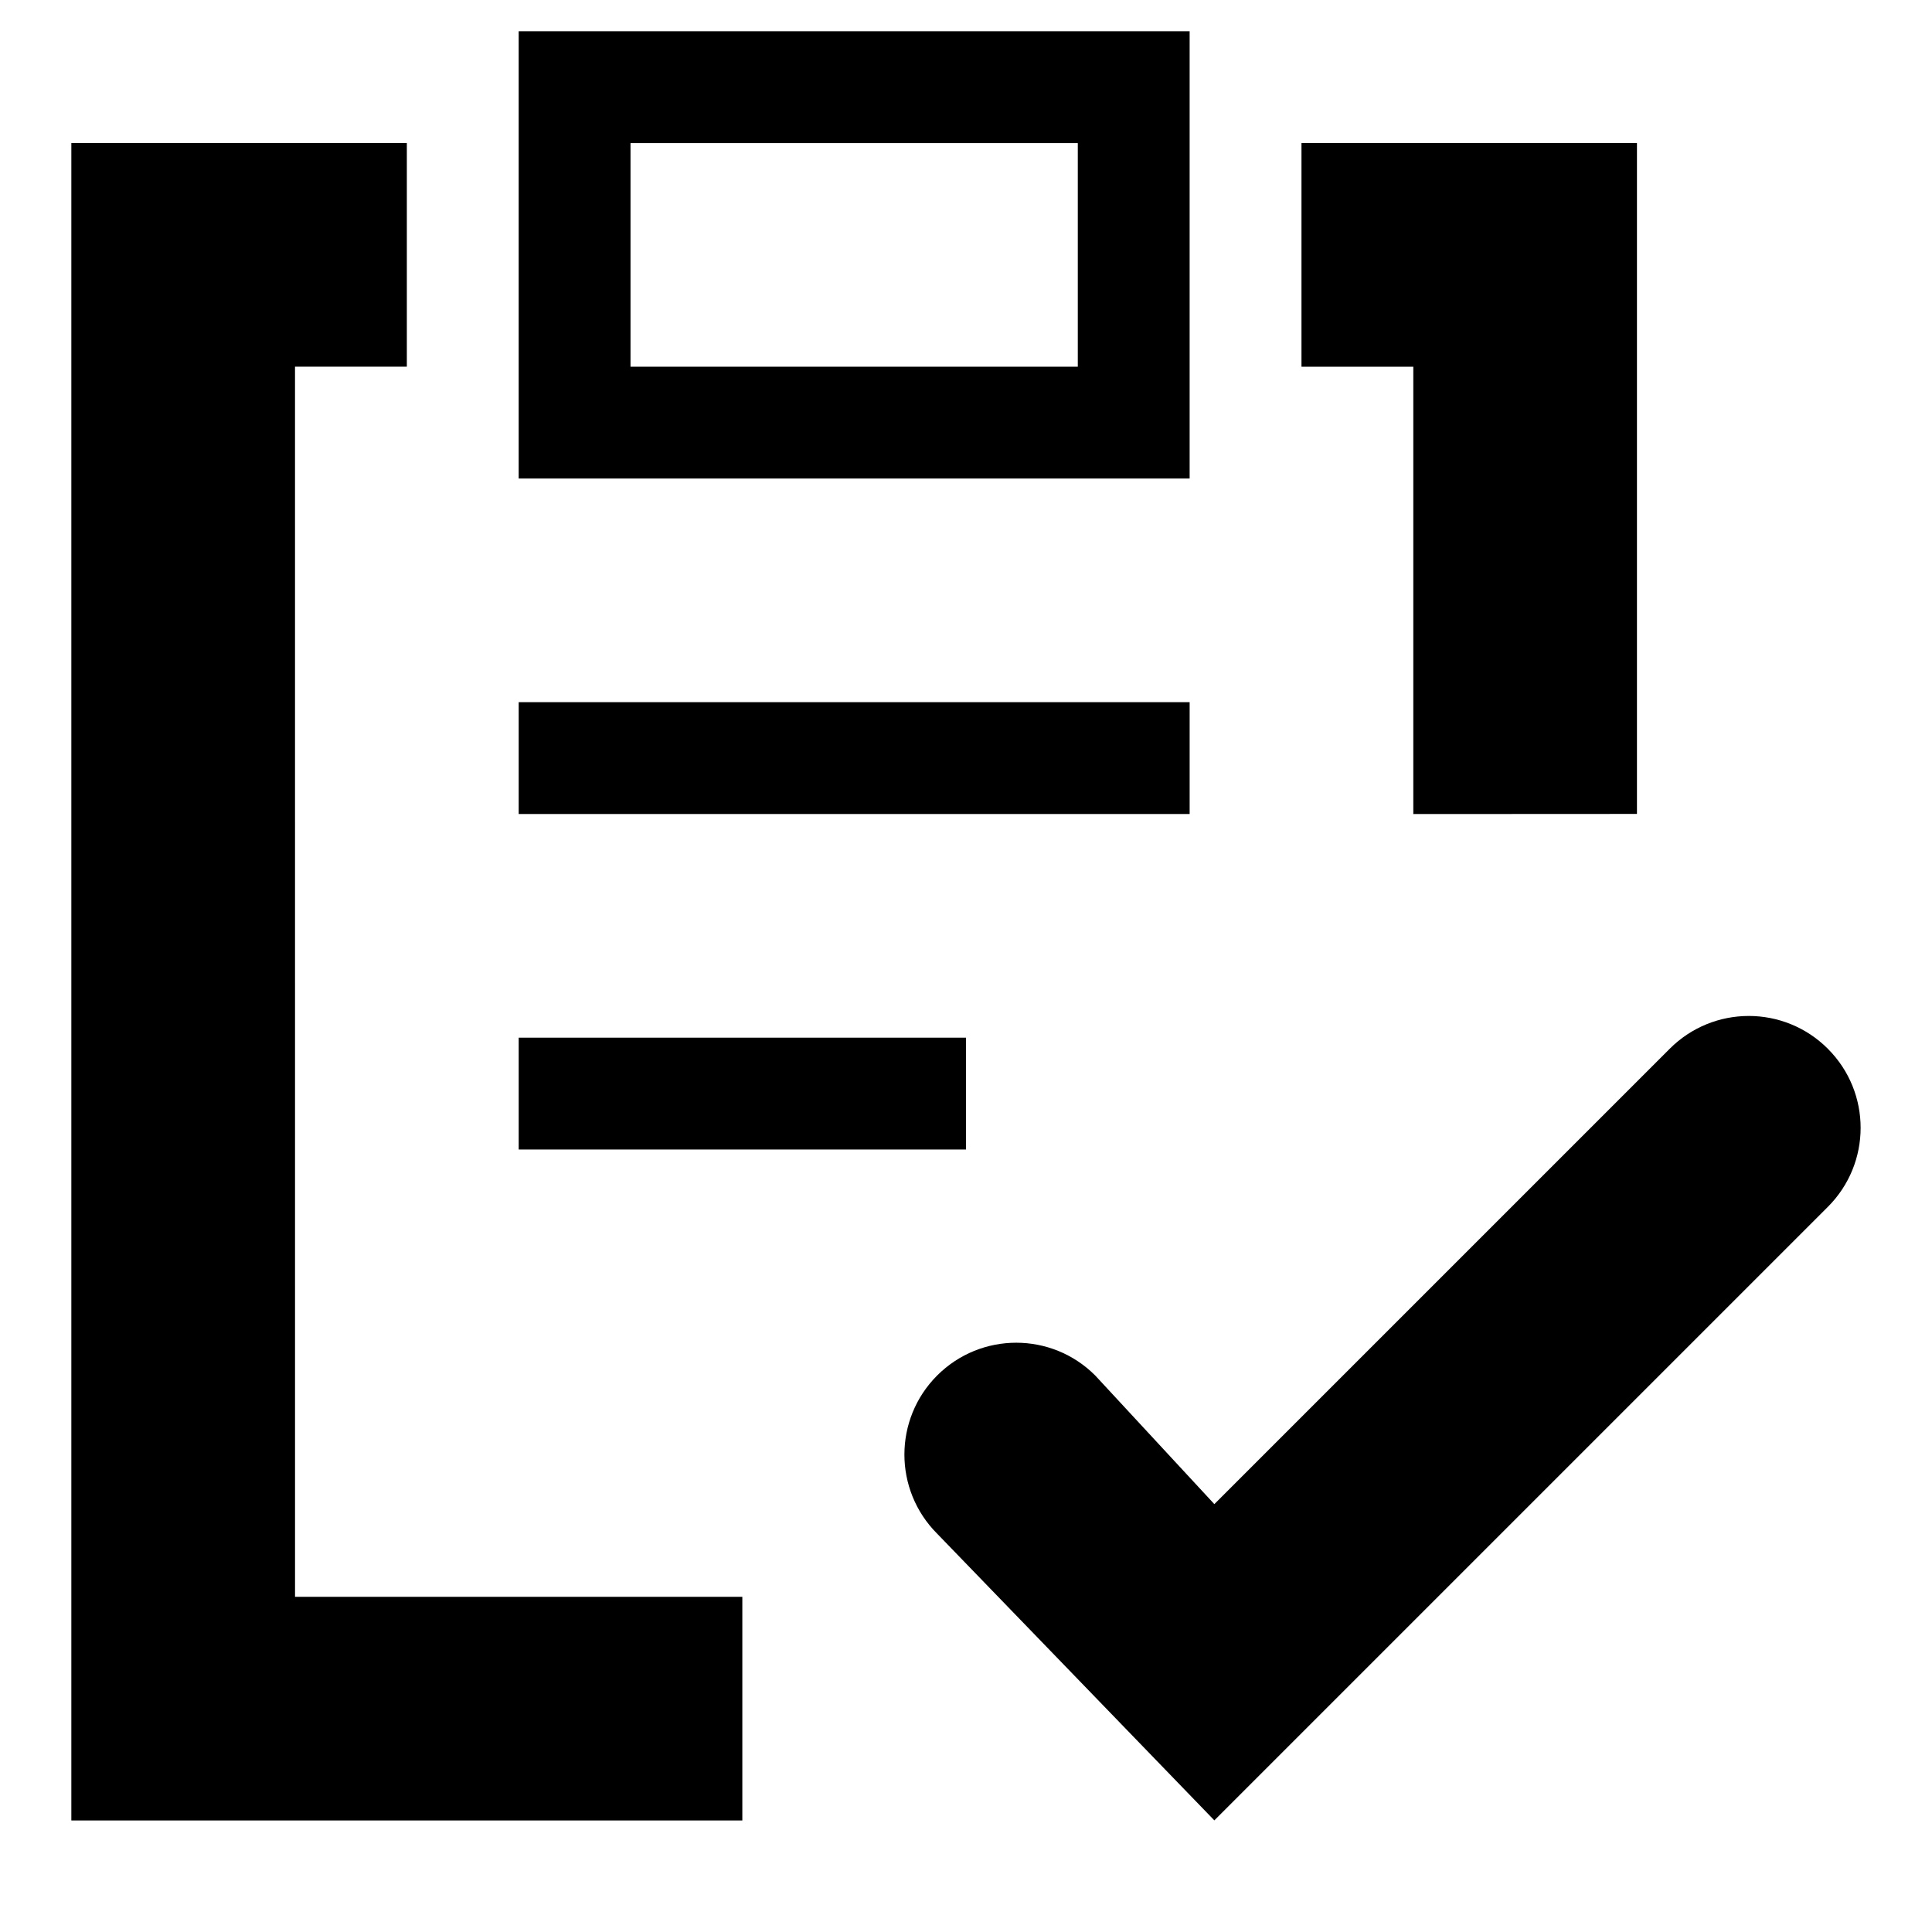
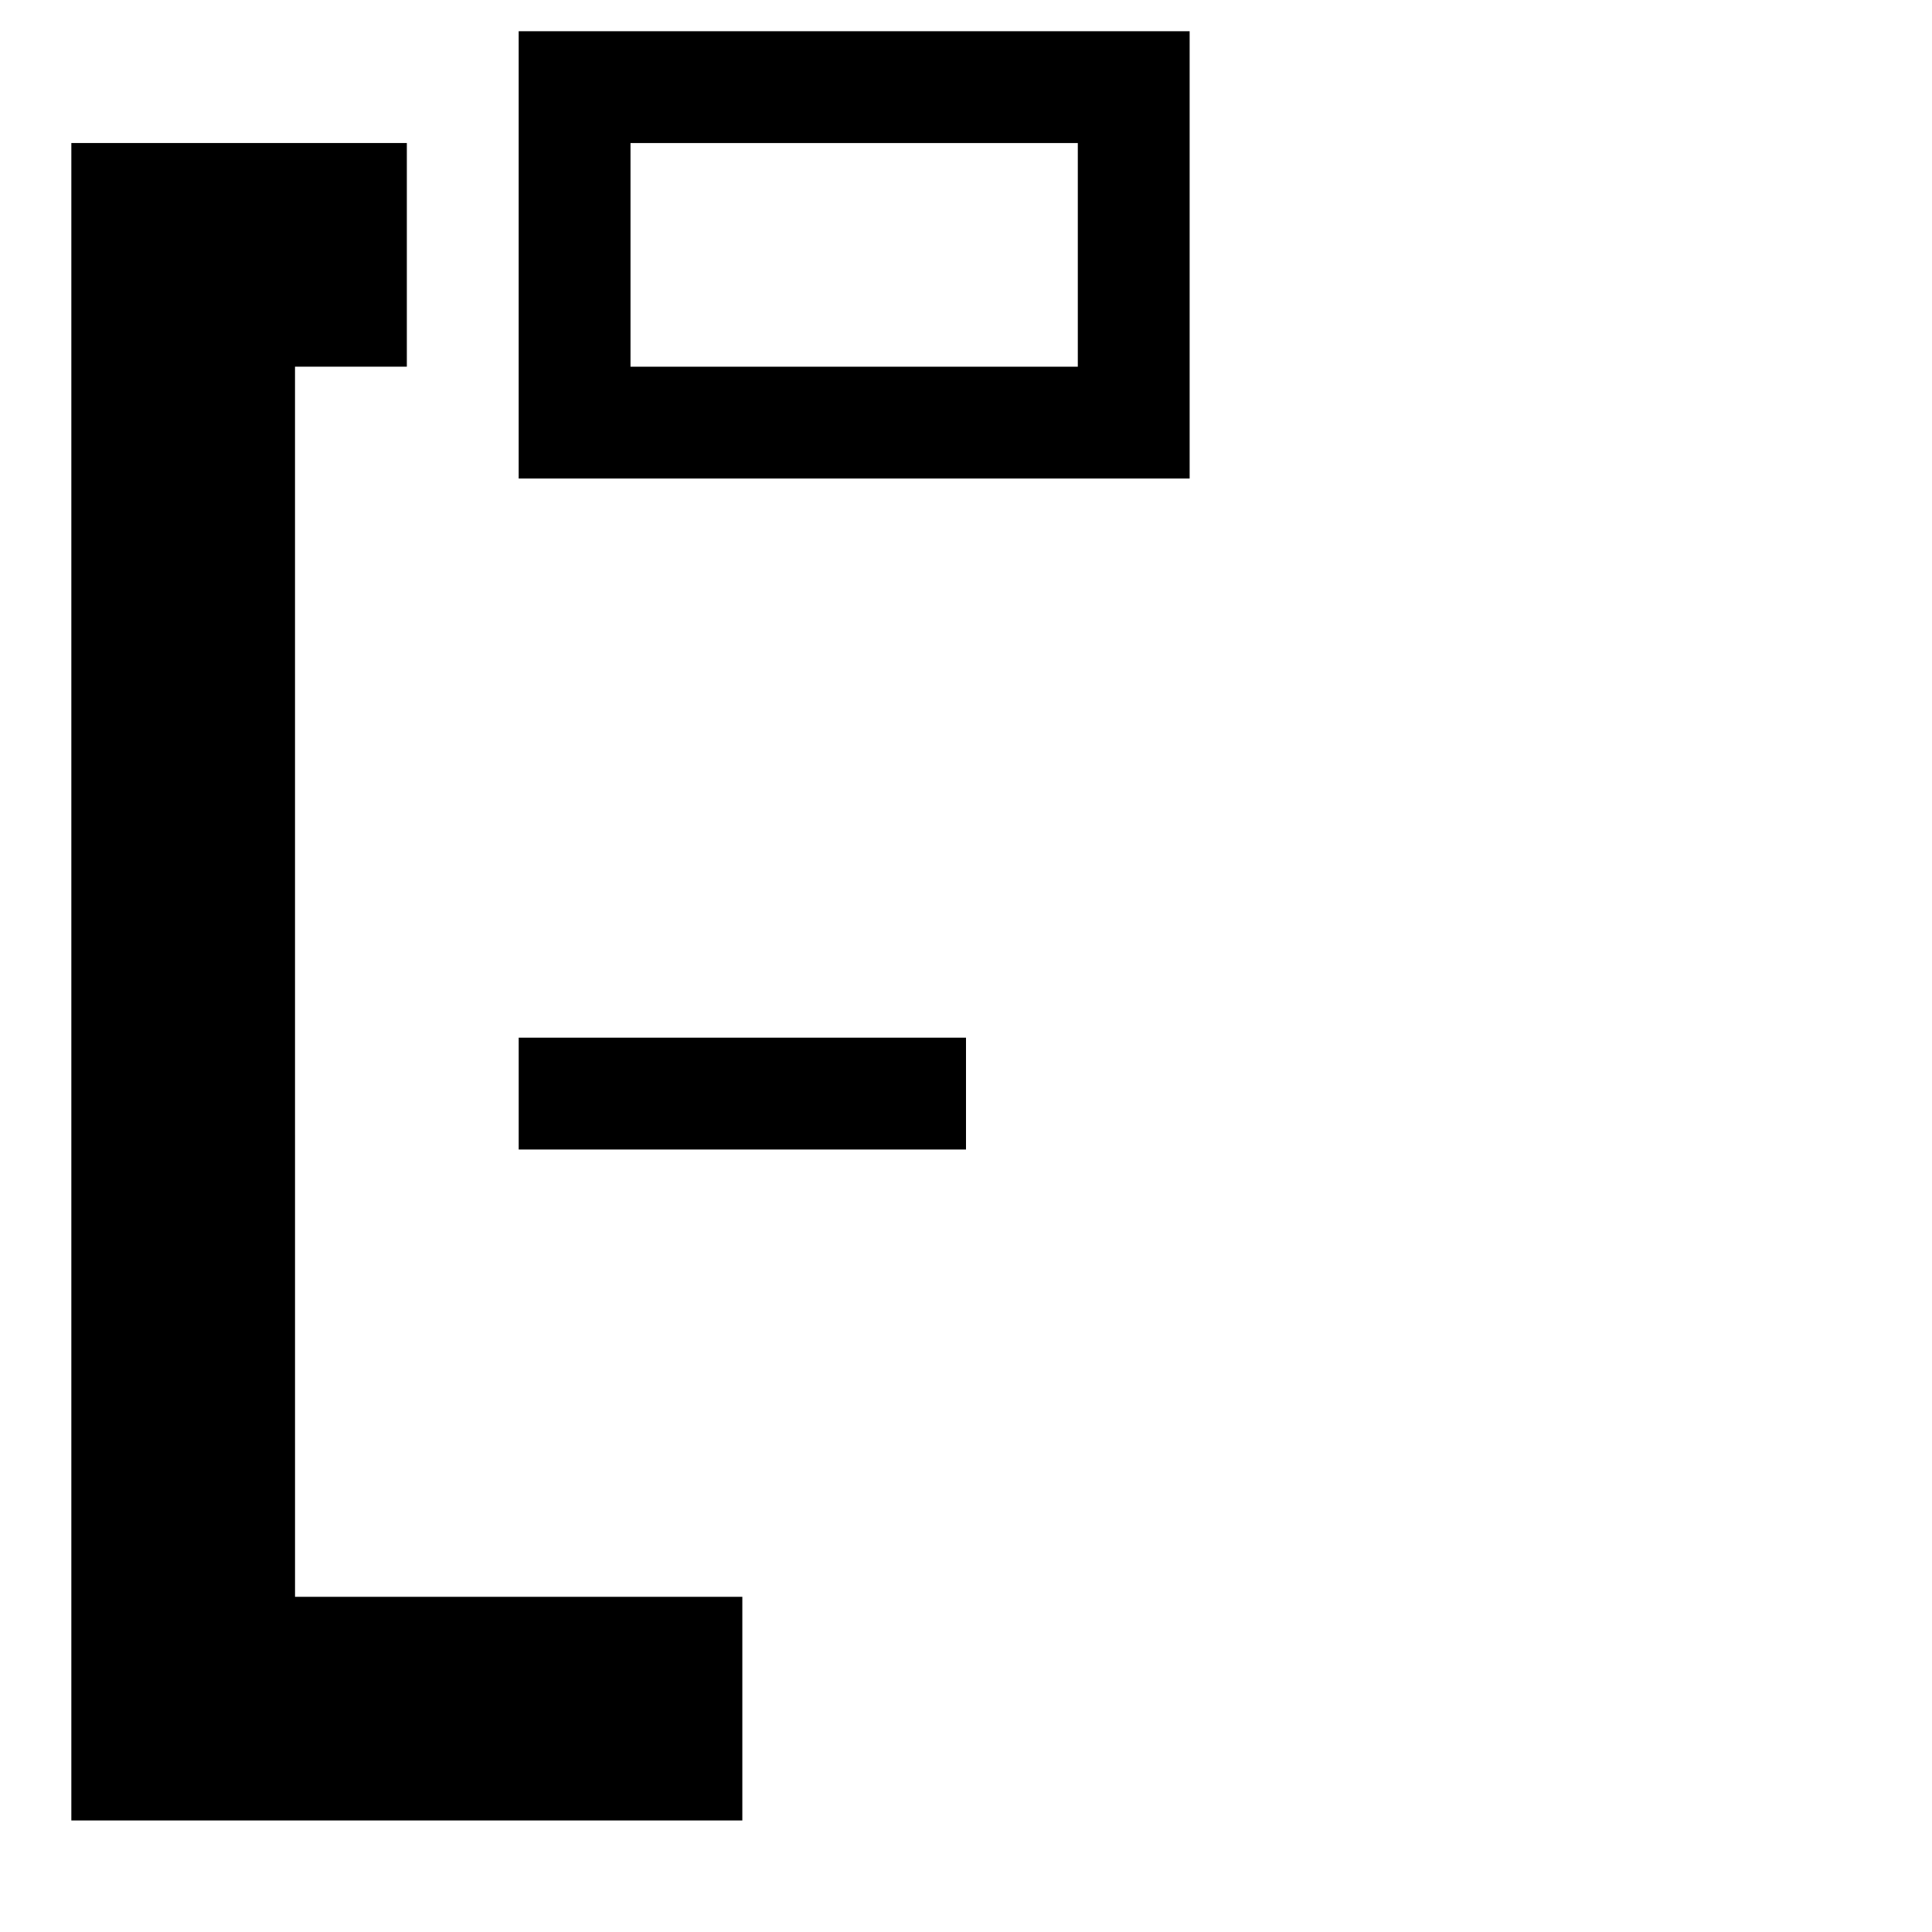
<svg xmlns="http://www.w3.org/2000/svg" fill="#000000" width="800px" height="800px" version="1.1" viewBox="144 144 512 512">
  <g fill-rule="evenodd">
-     <path d="m628.4 421.93c-11.59-11.586-30.316-11.586-41.906 0l-120.68 120.68-31.562-34.082c-11.559-11.59-30.316-11.59-41.906 0-11.559 11.586-11.559 30.316 0 41.906l73.469 75.984 162.58-162.58c11.586-11.586 11.586-30.316 0-41.906" />
    <path d="m222.18 241.17h29.637v-59.273h-88.91v444.54h177.82v-59.27h-118.54z" />
-     <path d="m518.54 359.73 59.27-0.031v-177.79h-88.906v59.273h29.637z" />
-     <path d="m281.46 359.72h177.81v-29.637h-177.81z" />
    <path d="m281.46 448.63h118.54v-29.637h-118.54z" />
    <path d="m311.09 241.18h118.54v-59.27h-118.54zm-29.633 29.637h177.81v-118.54h-177.81z" />
  </g>
</svg>